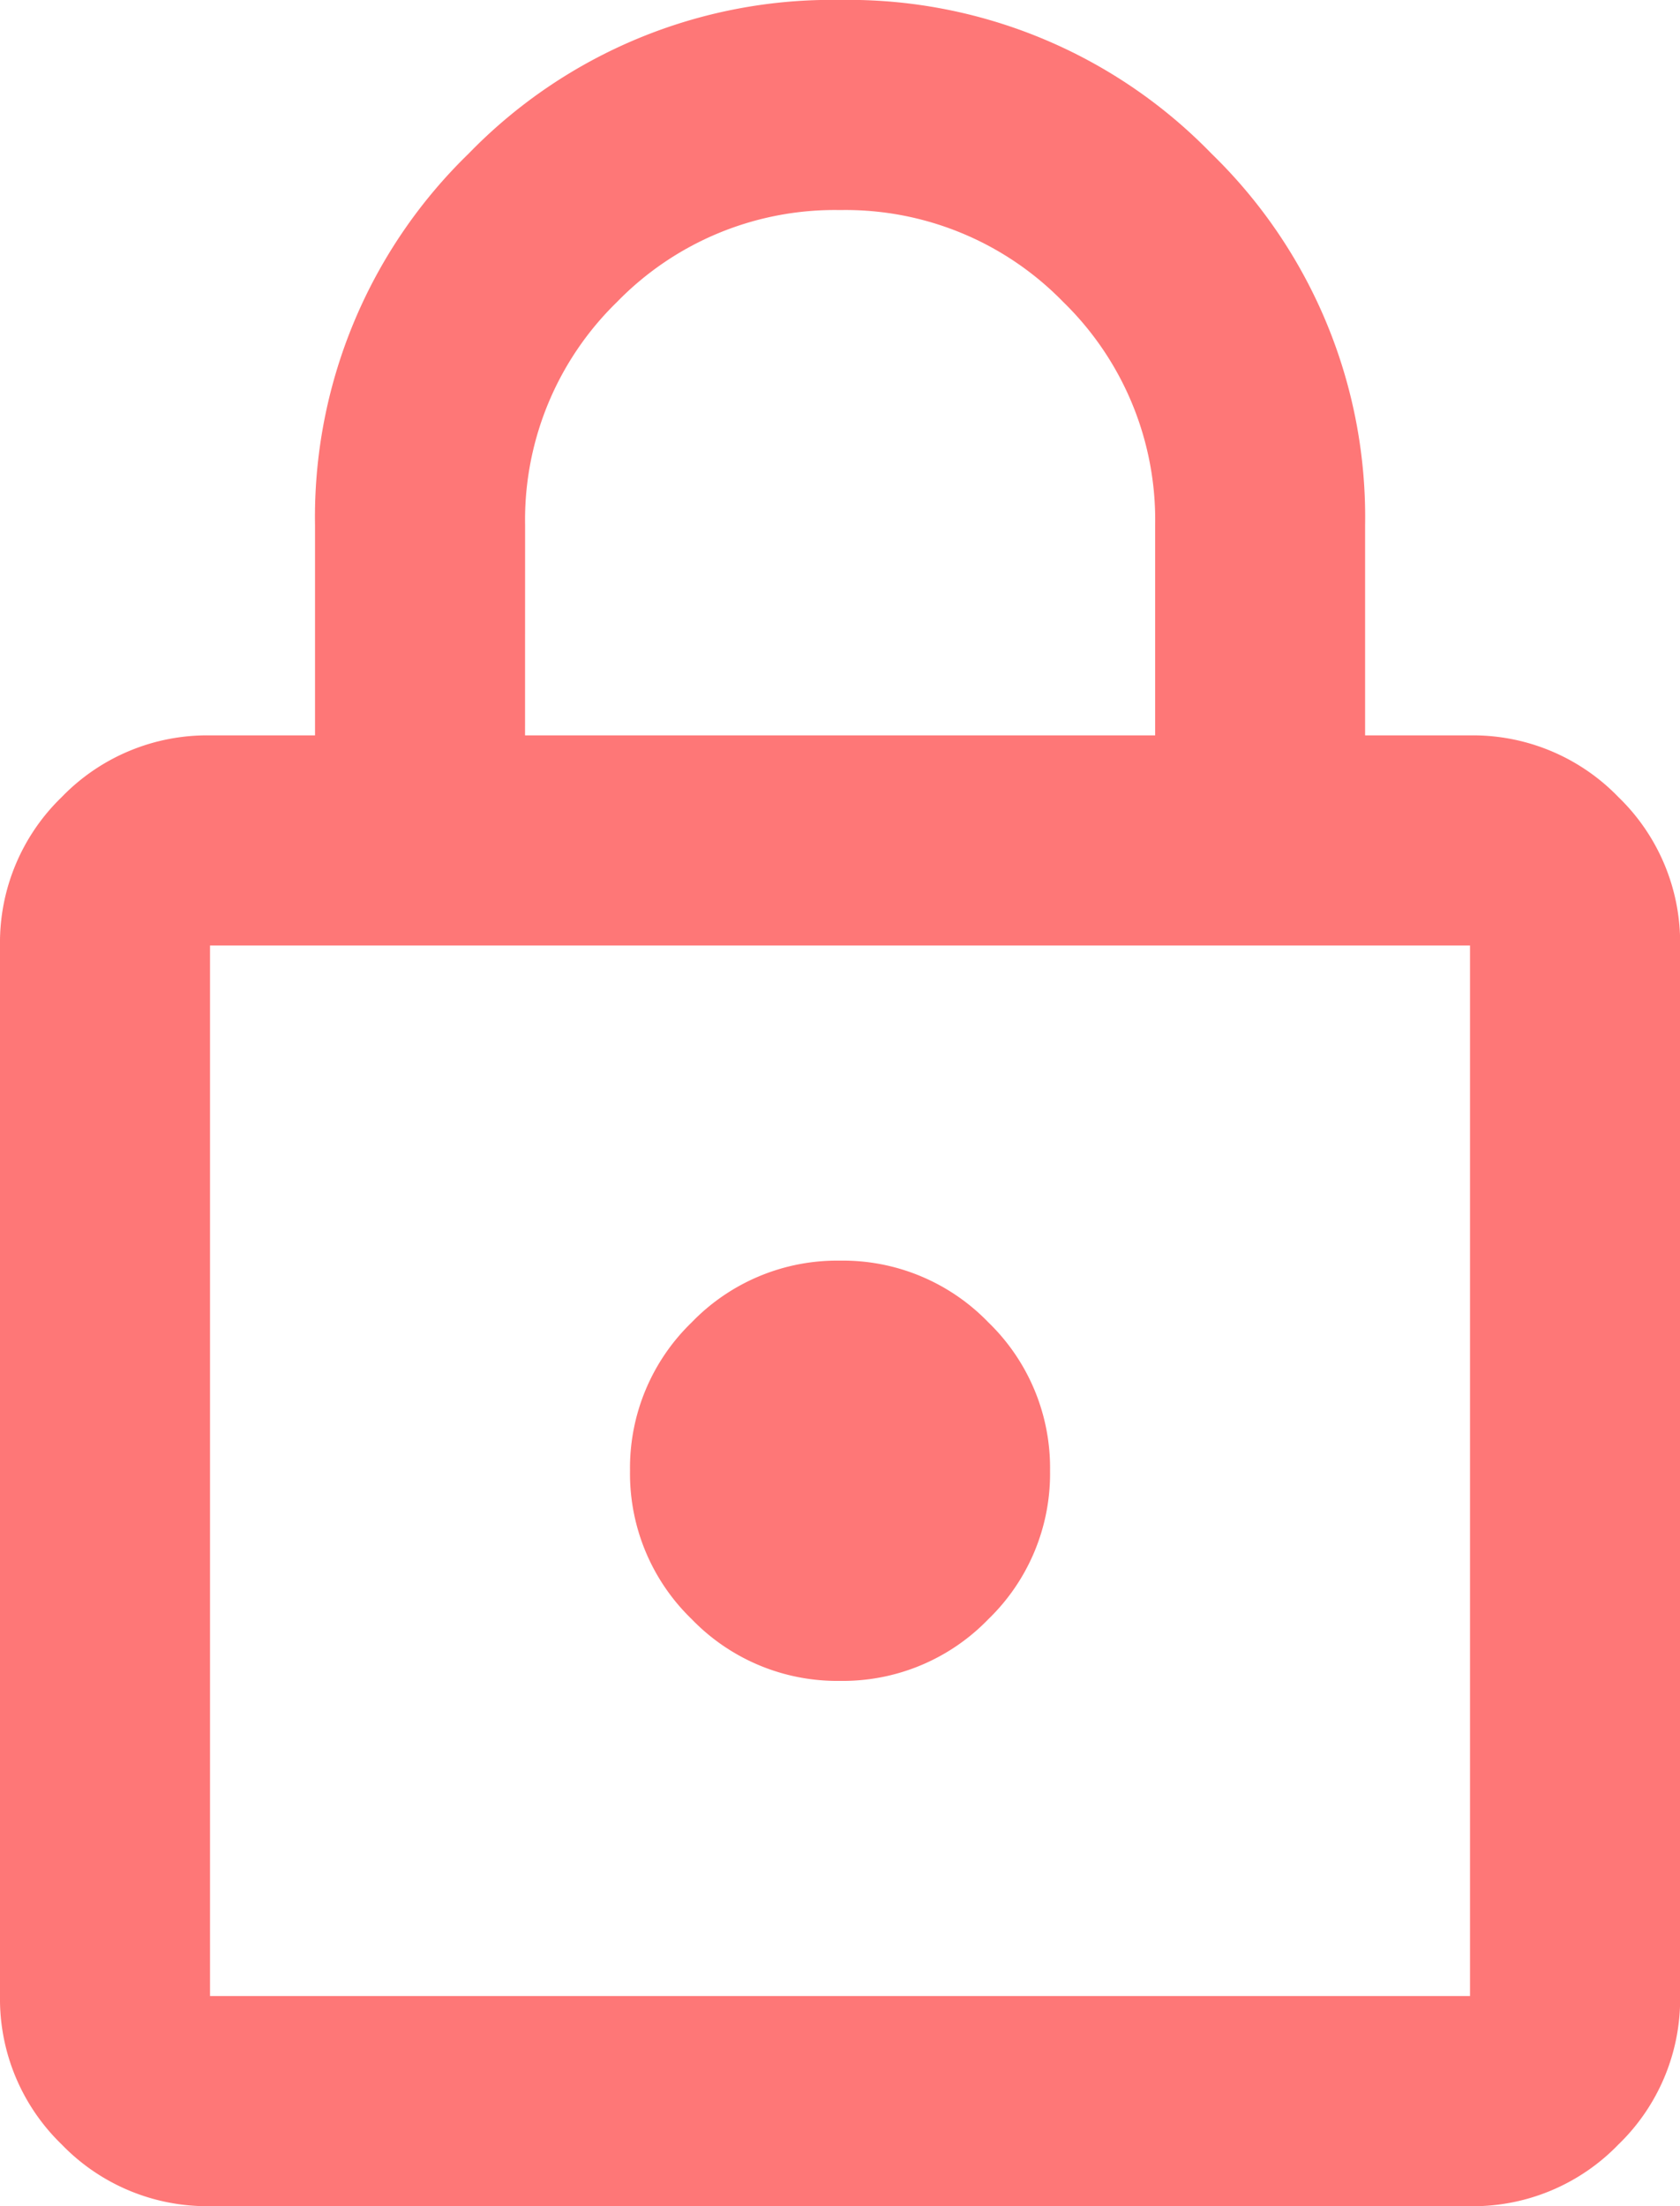
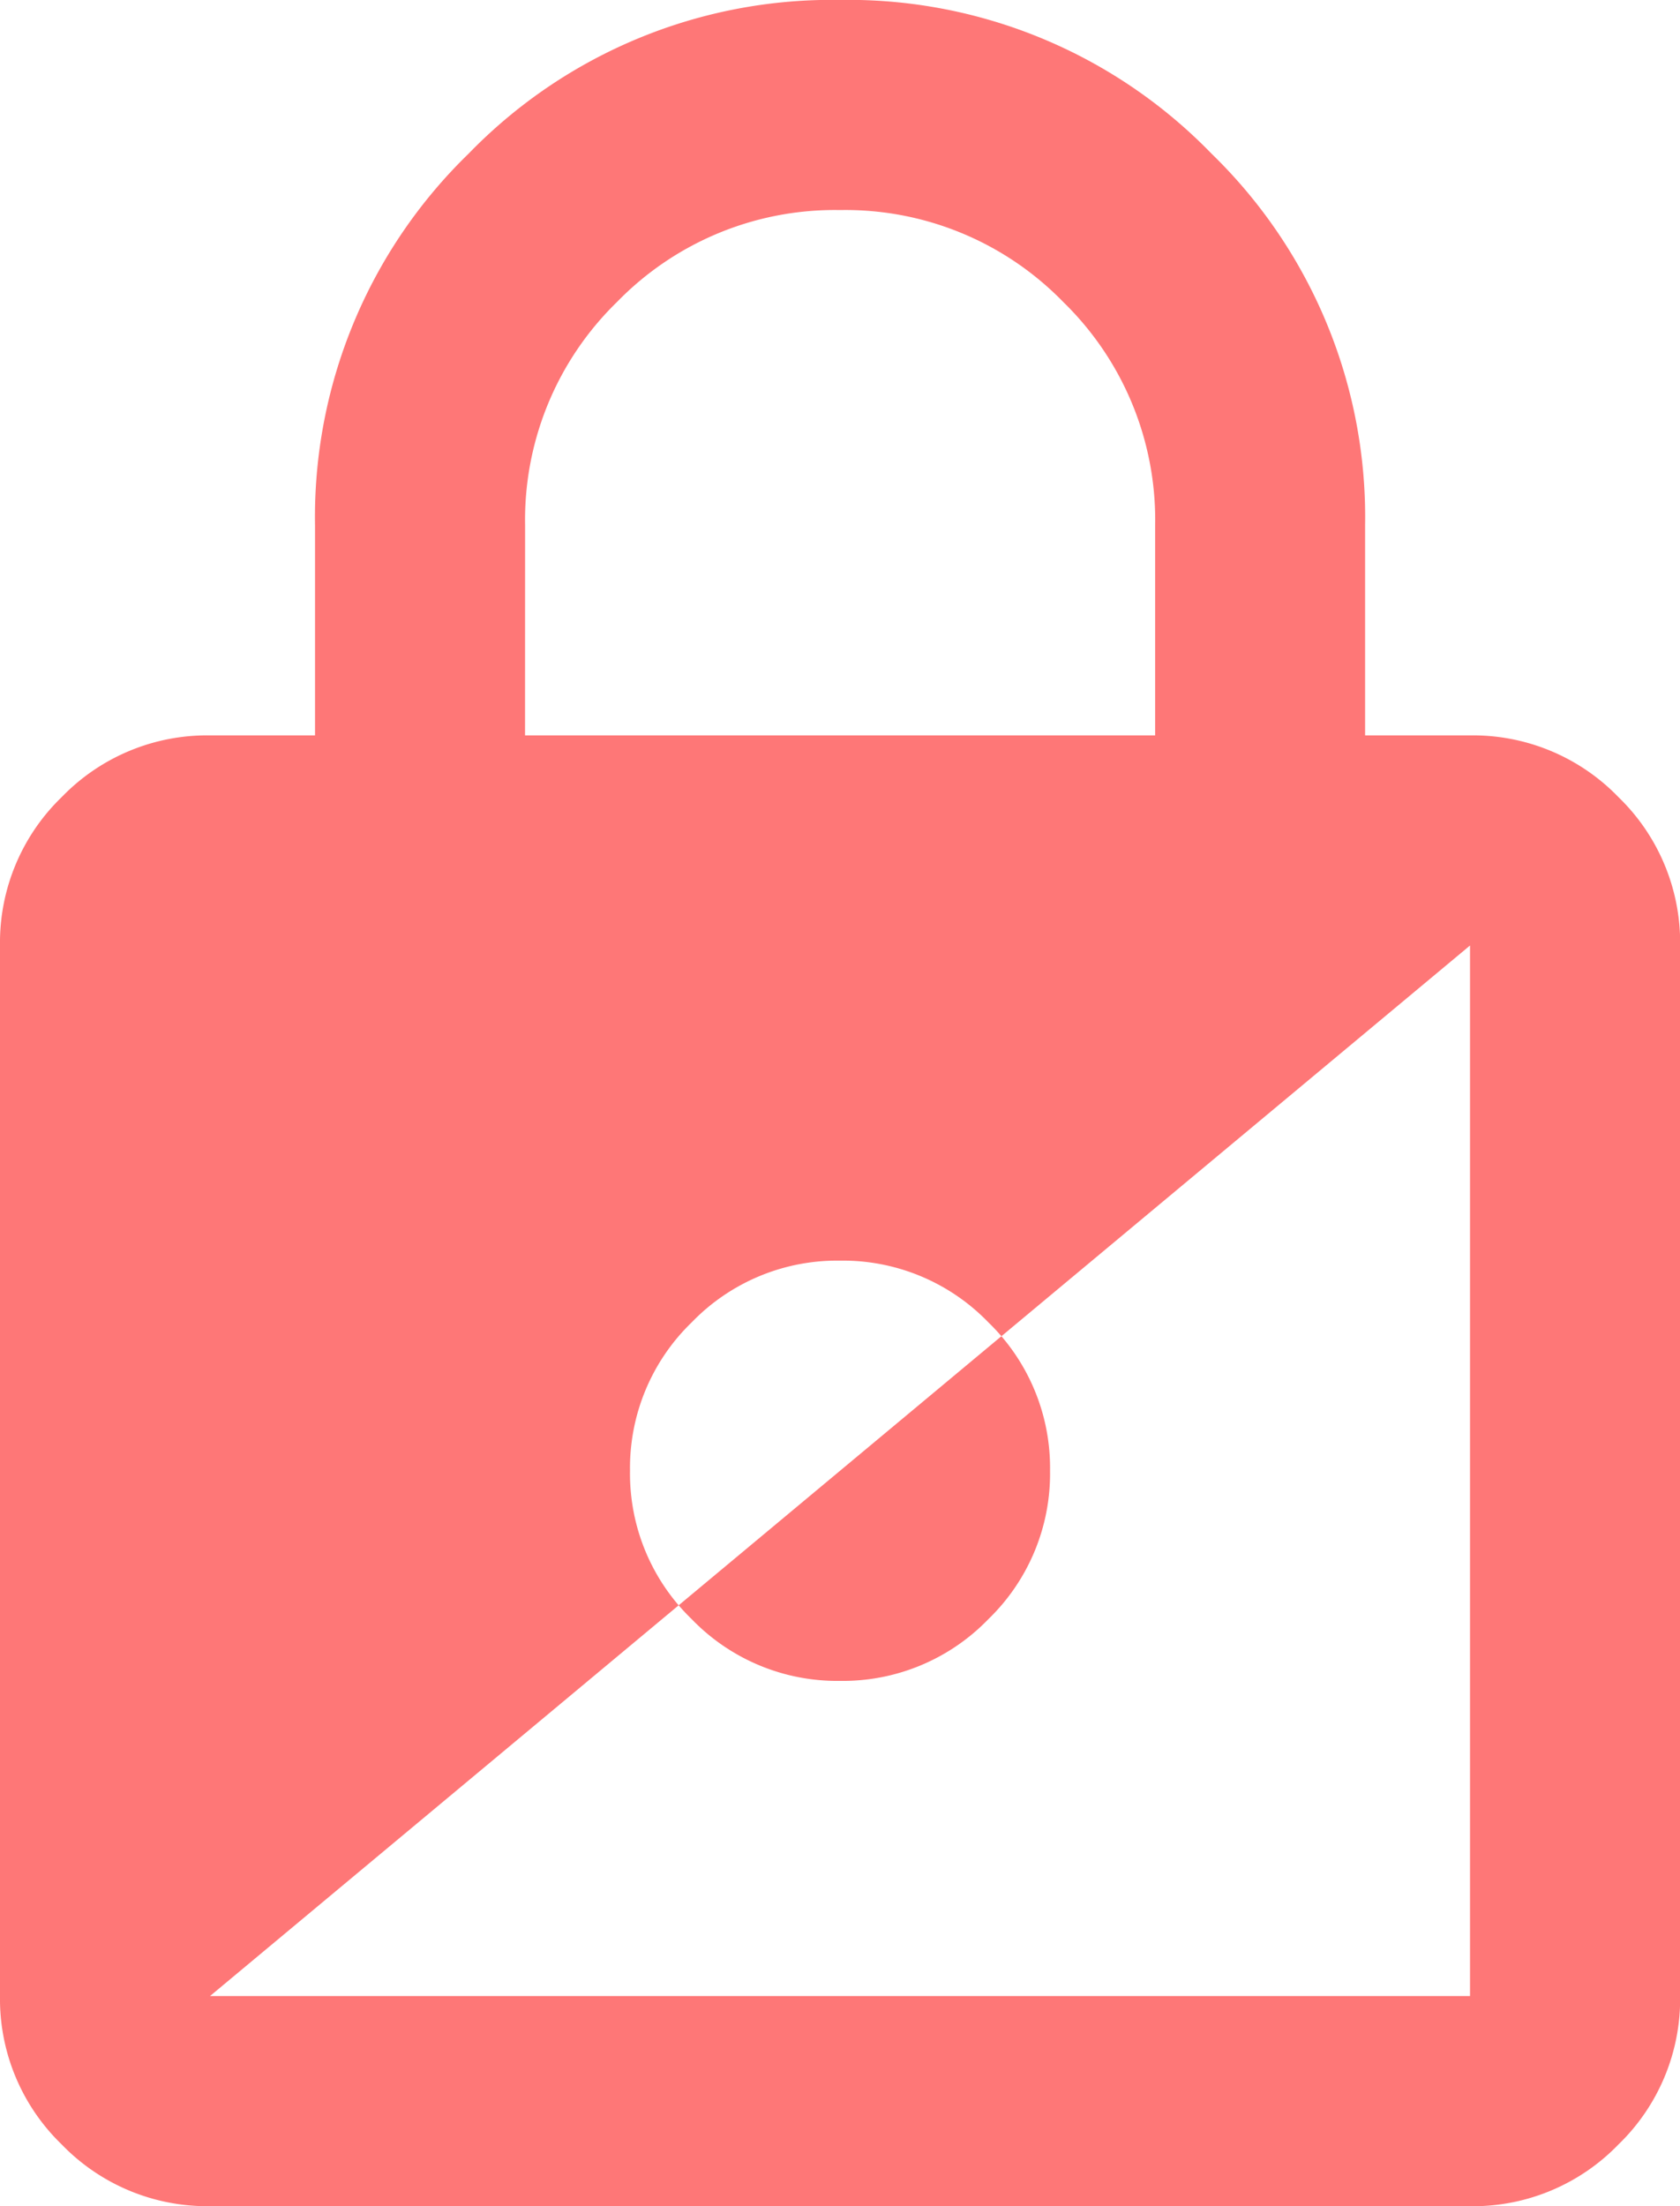
<svg xmlns="http://www.w3.org/2000/svg" width="54.684" height="71.773" viewBox="0 0 54.684 71.773">
-   <path id="lock_FILL0_wght400_GRAD0_opsz24" d="M166.836-848.227a6.582,6.582,0,0,1-4.828-2.008A6.582,6.582,0,0,1,160-855.062V-889.24a6.582,6.582,0,0,1,2.008-4.828,6.582,6.582,0,0,1,4.828-2.008h3.418v-6.836a16.47,16.47,0,0,1,5-12.09,16.47,16.47,0,0,1,12.09-5,16.47,16.47,0,0,1,12.09,5,16.47,16.47,0,0,1,5,12.09v6.836h3.418a6.582,6.582,0,0,1,4.828,2.008,6.582,6.582,0,0,1,2.008,4.828v34.178a6.582,6.582,0,0,1-2.008,4.828,6.582,6.582,0,0,1-4.828,2.008Zm0-6.836h41.013V-889.24H166.836Zm20.507-10.253a6.582,6.582,0,0,0,4.828-2.008,6.582,6.582,0,0,0,2.008-4.828,6.582,6.582,0,0,0-2.008-4.828,6.582,6.582,0,0,0-4.828-2.008,6.582,6.582,0,0,0-4.828,2.008,6.582,6.582,0,0,0-2.008,4.828,6.582,6.582,0,0,0,2.008,4.828A6.582,6.582,0,0,0,187.342-865.316Zm-10.253-30.76H197.6v-6.836a9.888,9.888,0,0,0-2.991-7.263,9.888,9.888,0,0,0-7.263-2.991,9.888,9.888,0,0,0-7.263,2.991,9.888,9.888,0,0,0-2.991,7.263Zm-10.253,41.013v0Z" transform="translate(-160 920)" fill="#fe7777" />
+   <path id="lock_FILL0_wght400_GRAD0_opsz24" d="M166.836-848.227a6.582,6.582,0,0,1-4.828-2.008A6.582,6.582,0,0,1,160-855.062V-889.24a6.582,6.582,0,0,1,2.008-4.828,6.582,6.582,0,0,1,4.828-2.008h3.418v-6.836a16.47,16.47,0,0,1,5-12.09,16.47,16.47,0,0,1,12.09-5,16.47,16.47,0,0,1,12.09,5,16.47,16.47,0,0,1,5,12.09v6.836h3.418a6.582,6.582,0,0,1,4.828,2.008,6.582,6.582,0,0,1,2.008,4.828v34.178a6.582,6.582,0,0,1-2.008,4.828,6.582,6.582,0,0,1-4.828,2.008Zm0-6.836h41.013V-889.24Zm20.507-10.253a6.582,6.582,0,0,0,4.828-2.008,6.582,6.582,0,0,0,2.008-4.828,6.582,6.582,0,0,0-2.008-4.828,6.582,6.582,0,0,0-4.828-2.008,6.582,6.582,0,0,0-4.828,2.008,6.582,6.582,0,0,0-2.008,4.828,6.582,6.582,0,0,0,2.008,4.828A6.582,6.582,0,0,0,187.342-865.316Zm-10.253-30.76H197.6v-6.836a9.888,9.888,0,0,0-2.991-7.263,9.888,9.888,0,0,0-7.263-2.991,9.888,9.888,0,0,0-7.263,2.991,9.888,9.888,0,0,0-2.991,7.263Zm-10.253,41.013v0Z" transform="translate(-160 920)" fill="#fe7777" />
</svg>